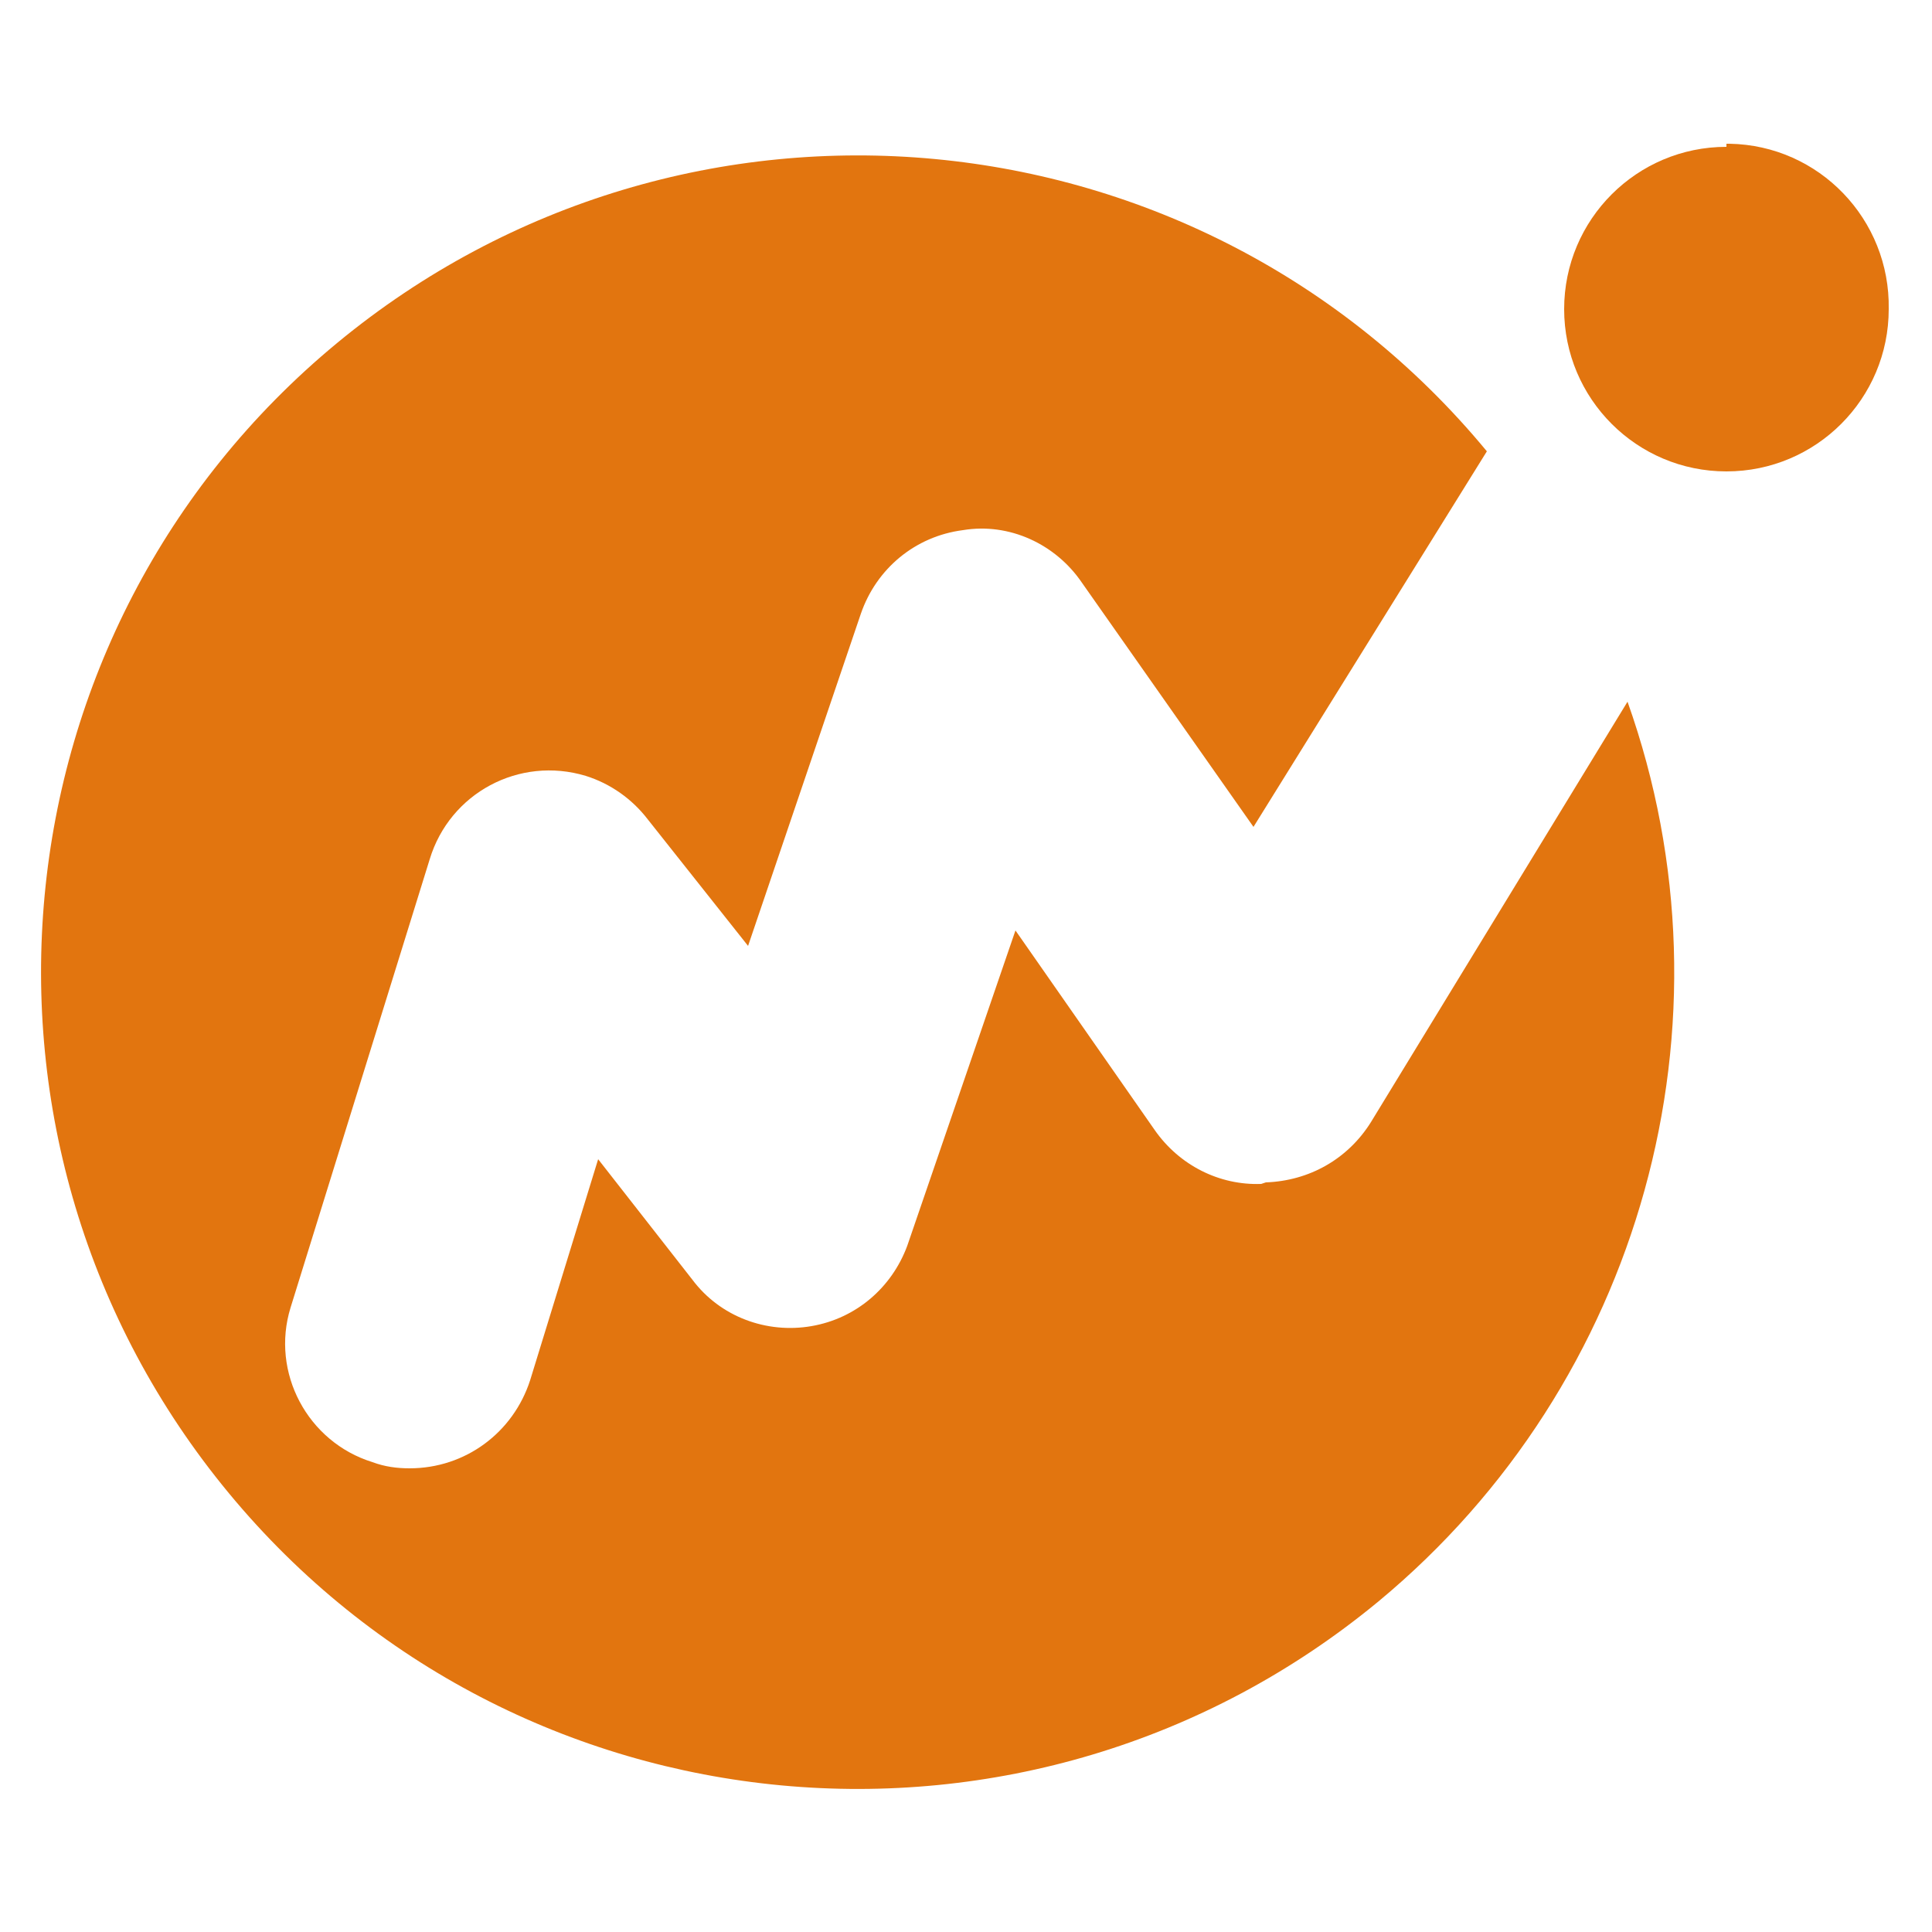
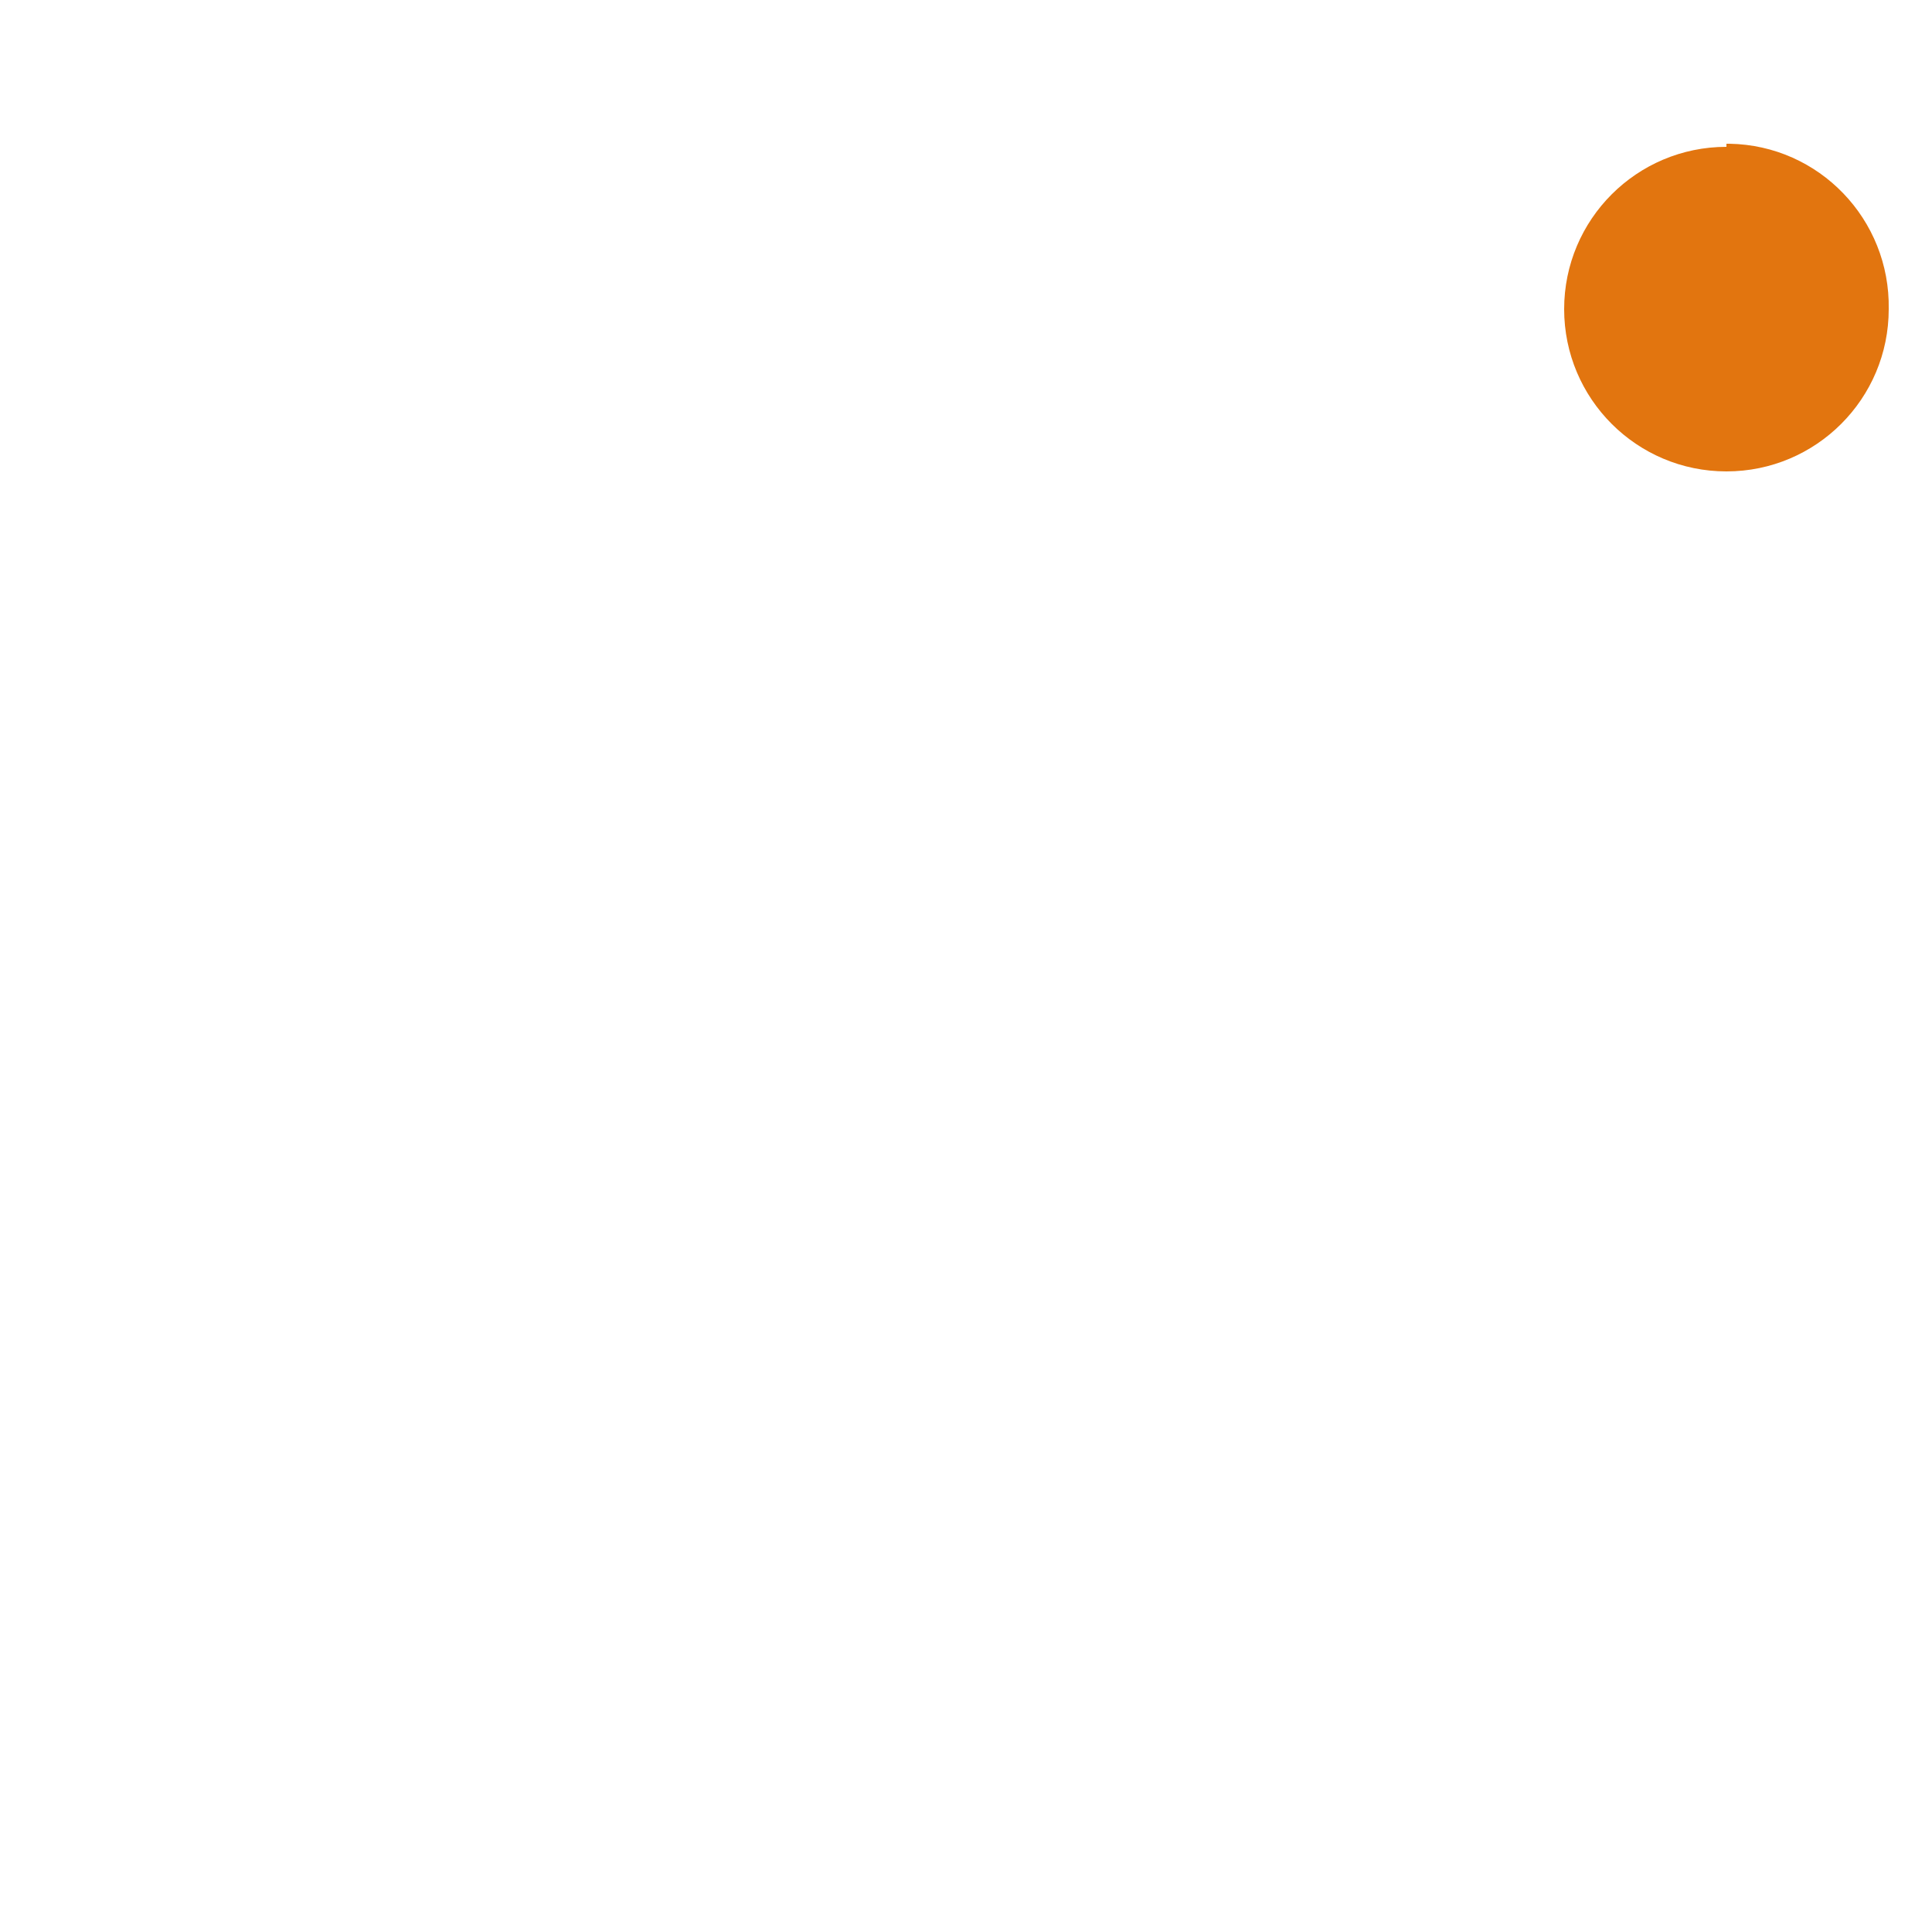
<svg xmlns="http://www.w3.org/2000/svg" version="1.1" id="レイヤー_1" x="0px" y="0px" width="125px" height="125px" viewBox="0 0 125 125" style="enable-background:new 0 0 125 125;" xml:space="preserve">
  <style type="text/css">
	.st0{fill:#E2750F;}
</style>
  <g>
-     <path class="st0" d="M81.6,76.6c-2.7,0.1-5.3-1.2-6.9-3.5l-9-12.9l-7,20.4c-1,2.7-3.3,4.7-6.2,5.2c-2.9,0.5-5.9-0.6-7.7-3l-6.1-7.8   l-4.4,14.3c-1.1,3.4-4.2,5.7-7.8,5.7c-0.8,0-1.6-0.1-2.4-0.4c-4.2-1.3-6.6-5.8-5.3-10l9-29c1.3-4.3,5.8-6.7,10.1-5.4   c1.6,0.5,3,1.5,4,2.8l6.5,8.2l7.3-21.5c1-2.9,3.5-5,6.6-5.4c3-0.5,6,0.9,7.7,3.4l11.1,15.8l15.1-24.3c-18.6-22.5-51.9-25.6-74.4-7   s-25.6,51.9-7,74.4s51.9,25.6,74.4,7c17-14.1,23.5-37.4,16.1-58.2L88.7,72.6c-1.5,2.4-4,3.8-6.8,3.9L81.6,76.6z" />
    <path class="st0" d="M111.7,9.5c-5.8,0-10.5,4.7-10.5,10.5s4.7,10.5,10.5,10.5s10.5-4.7,10.5-10.5c0.1-5.8-4.5-10.6-10.3-10.7   c-0.1,0-0.1,0-0.2,0L111.7,9.5z" />
  </g>
</svg>